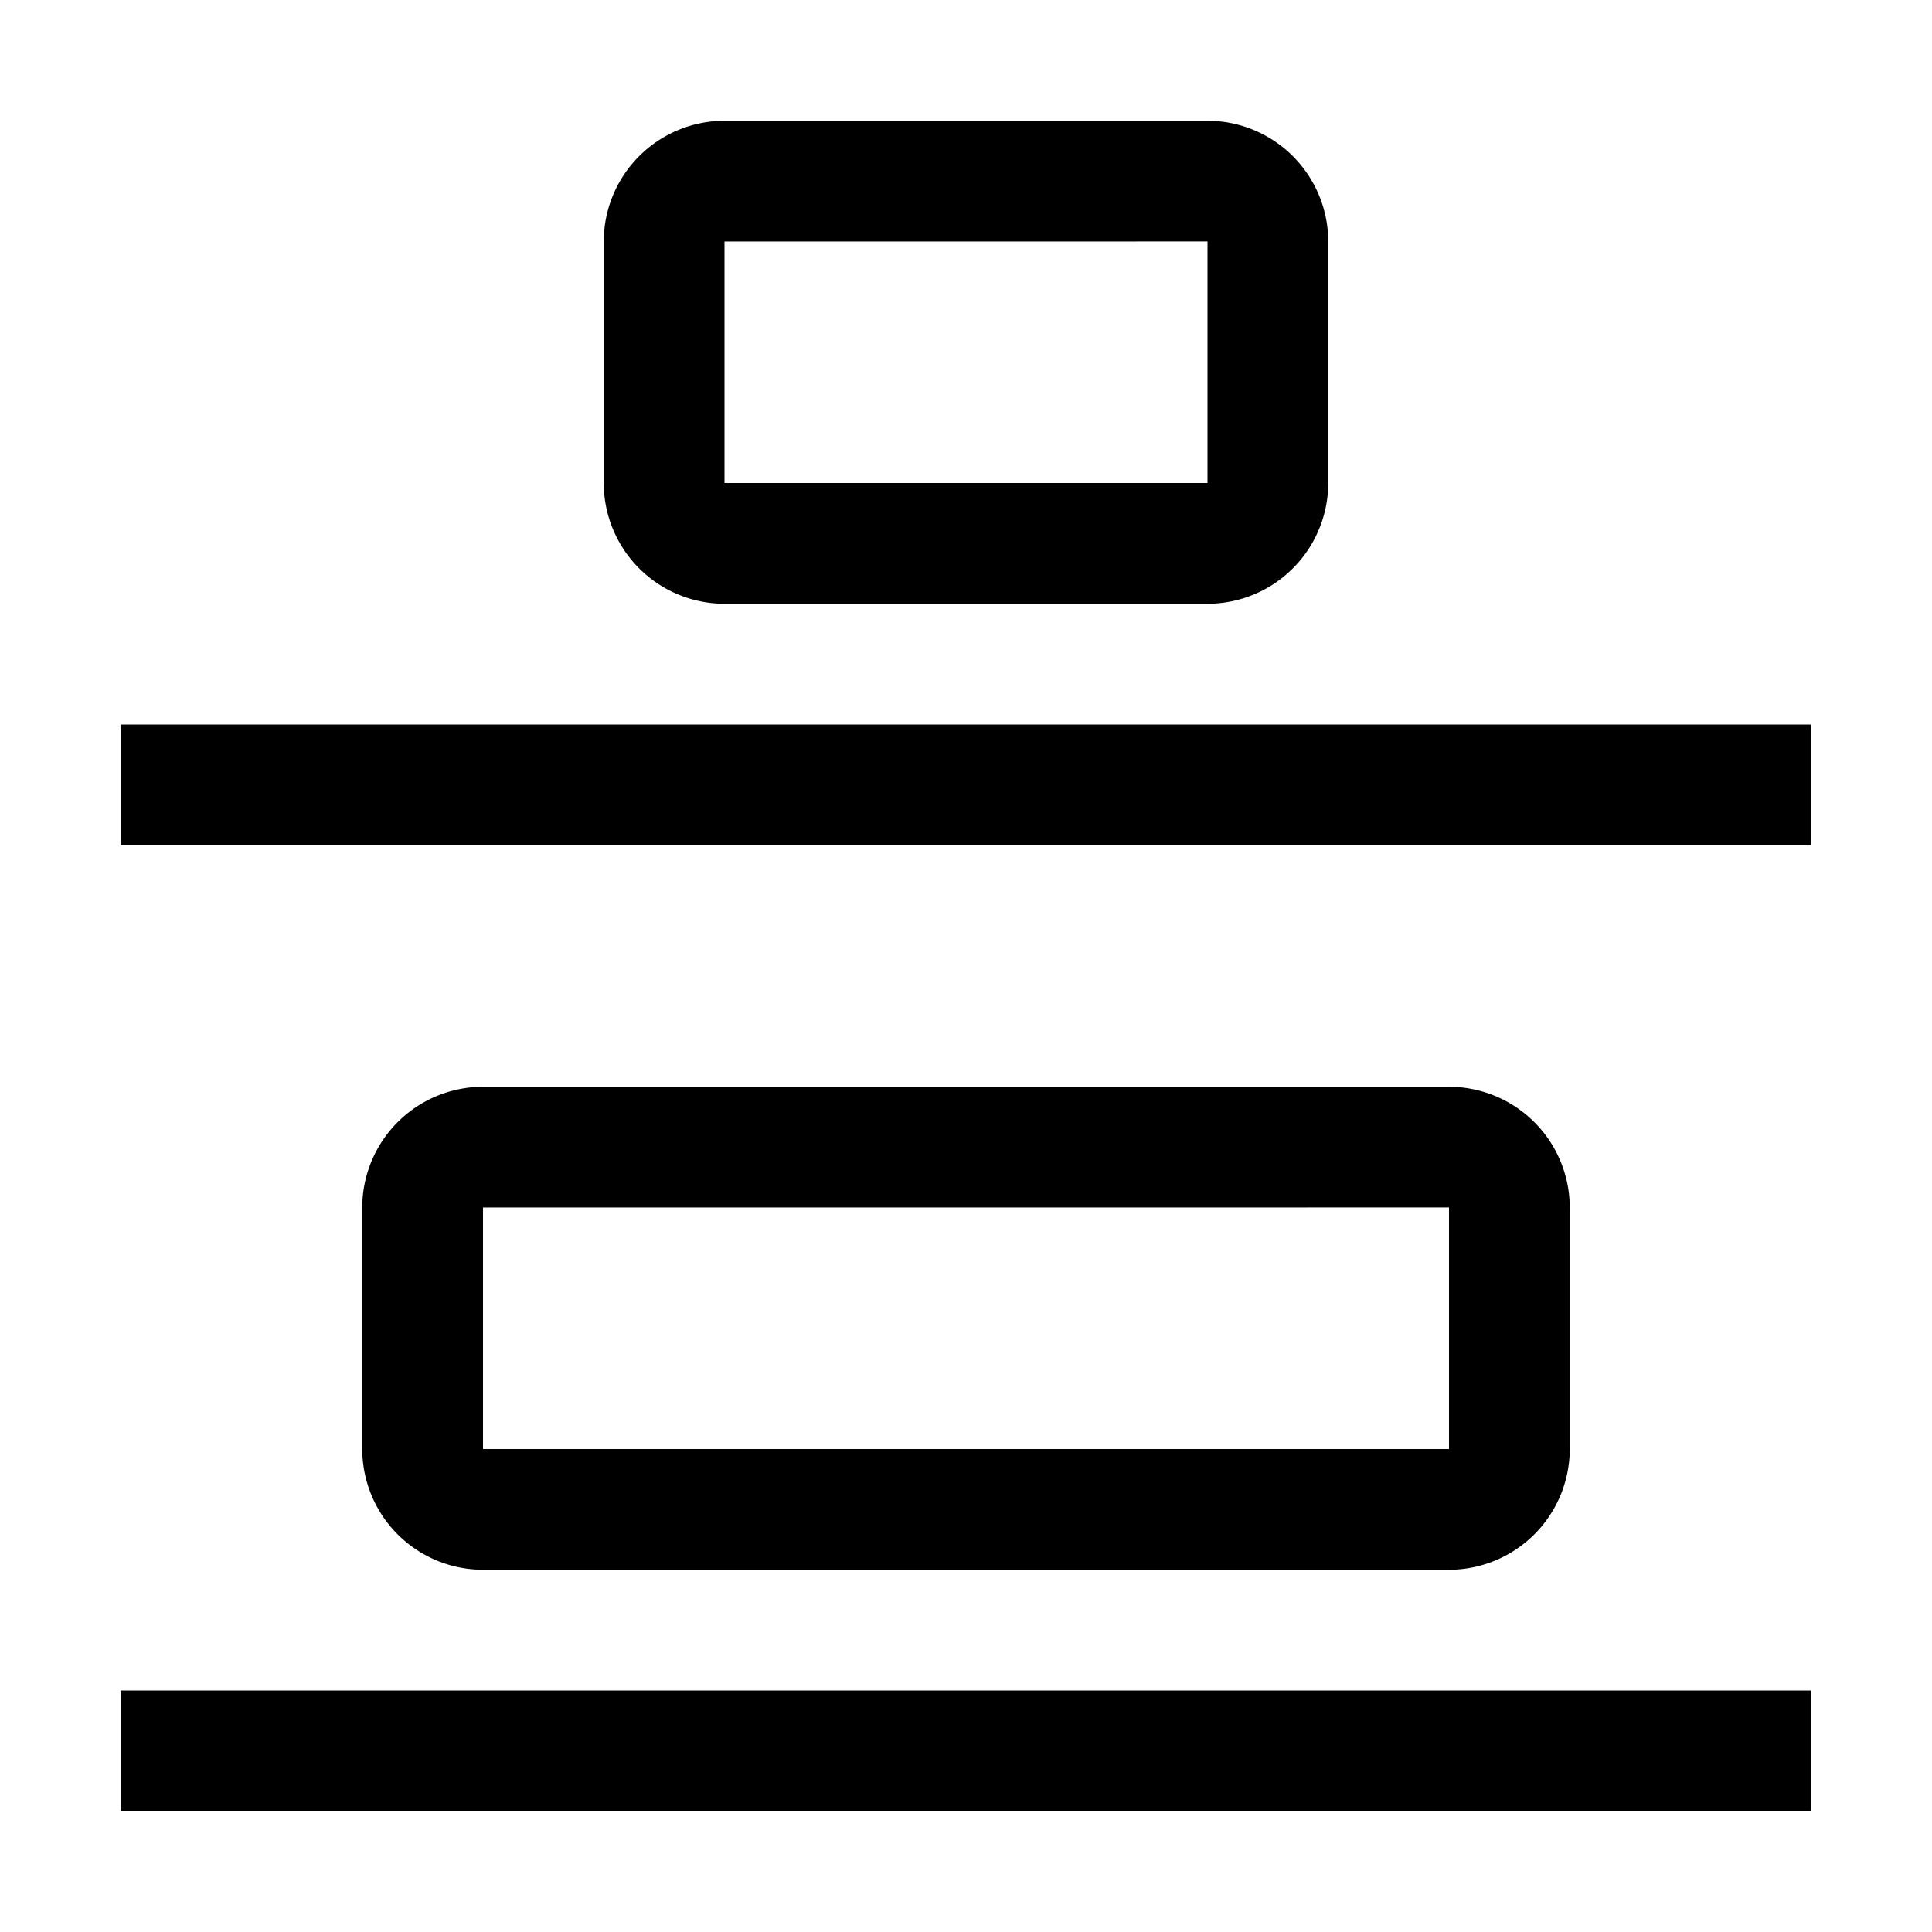
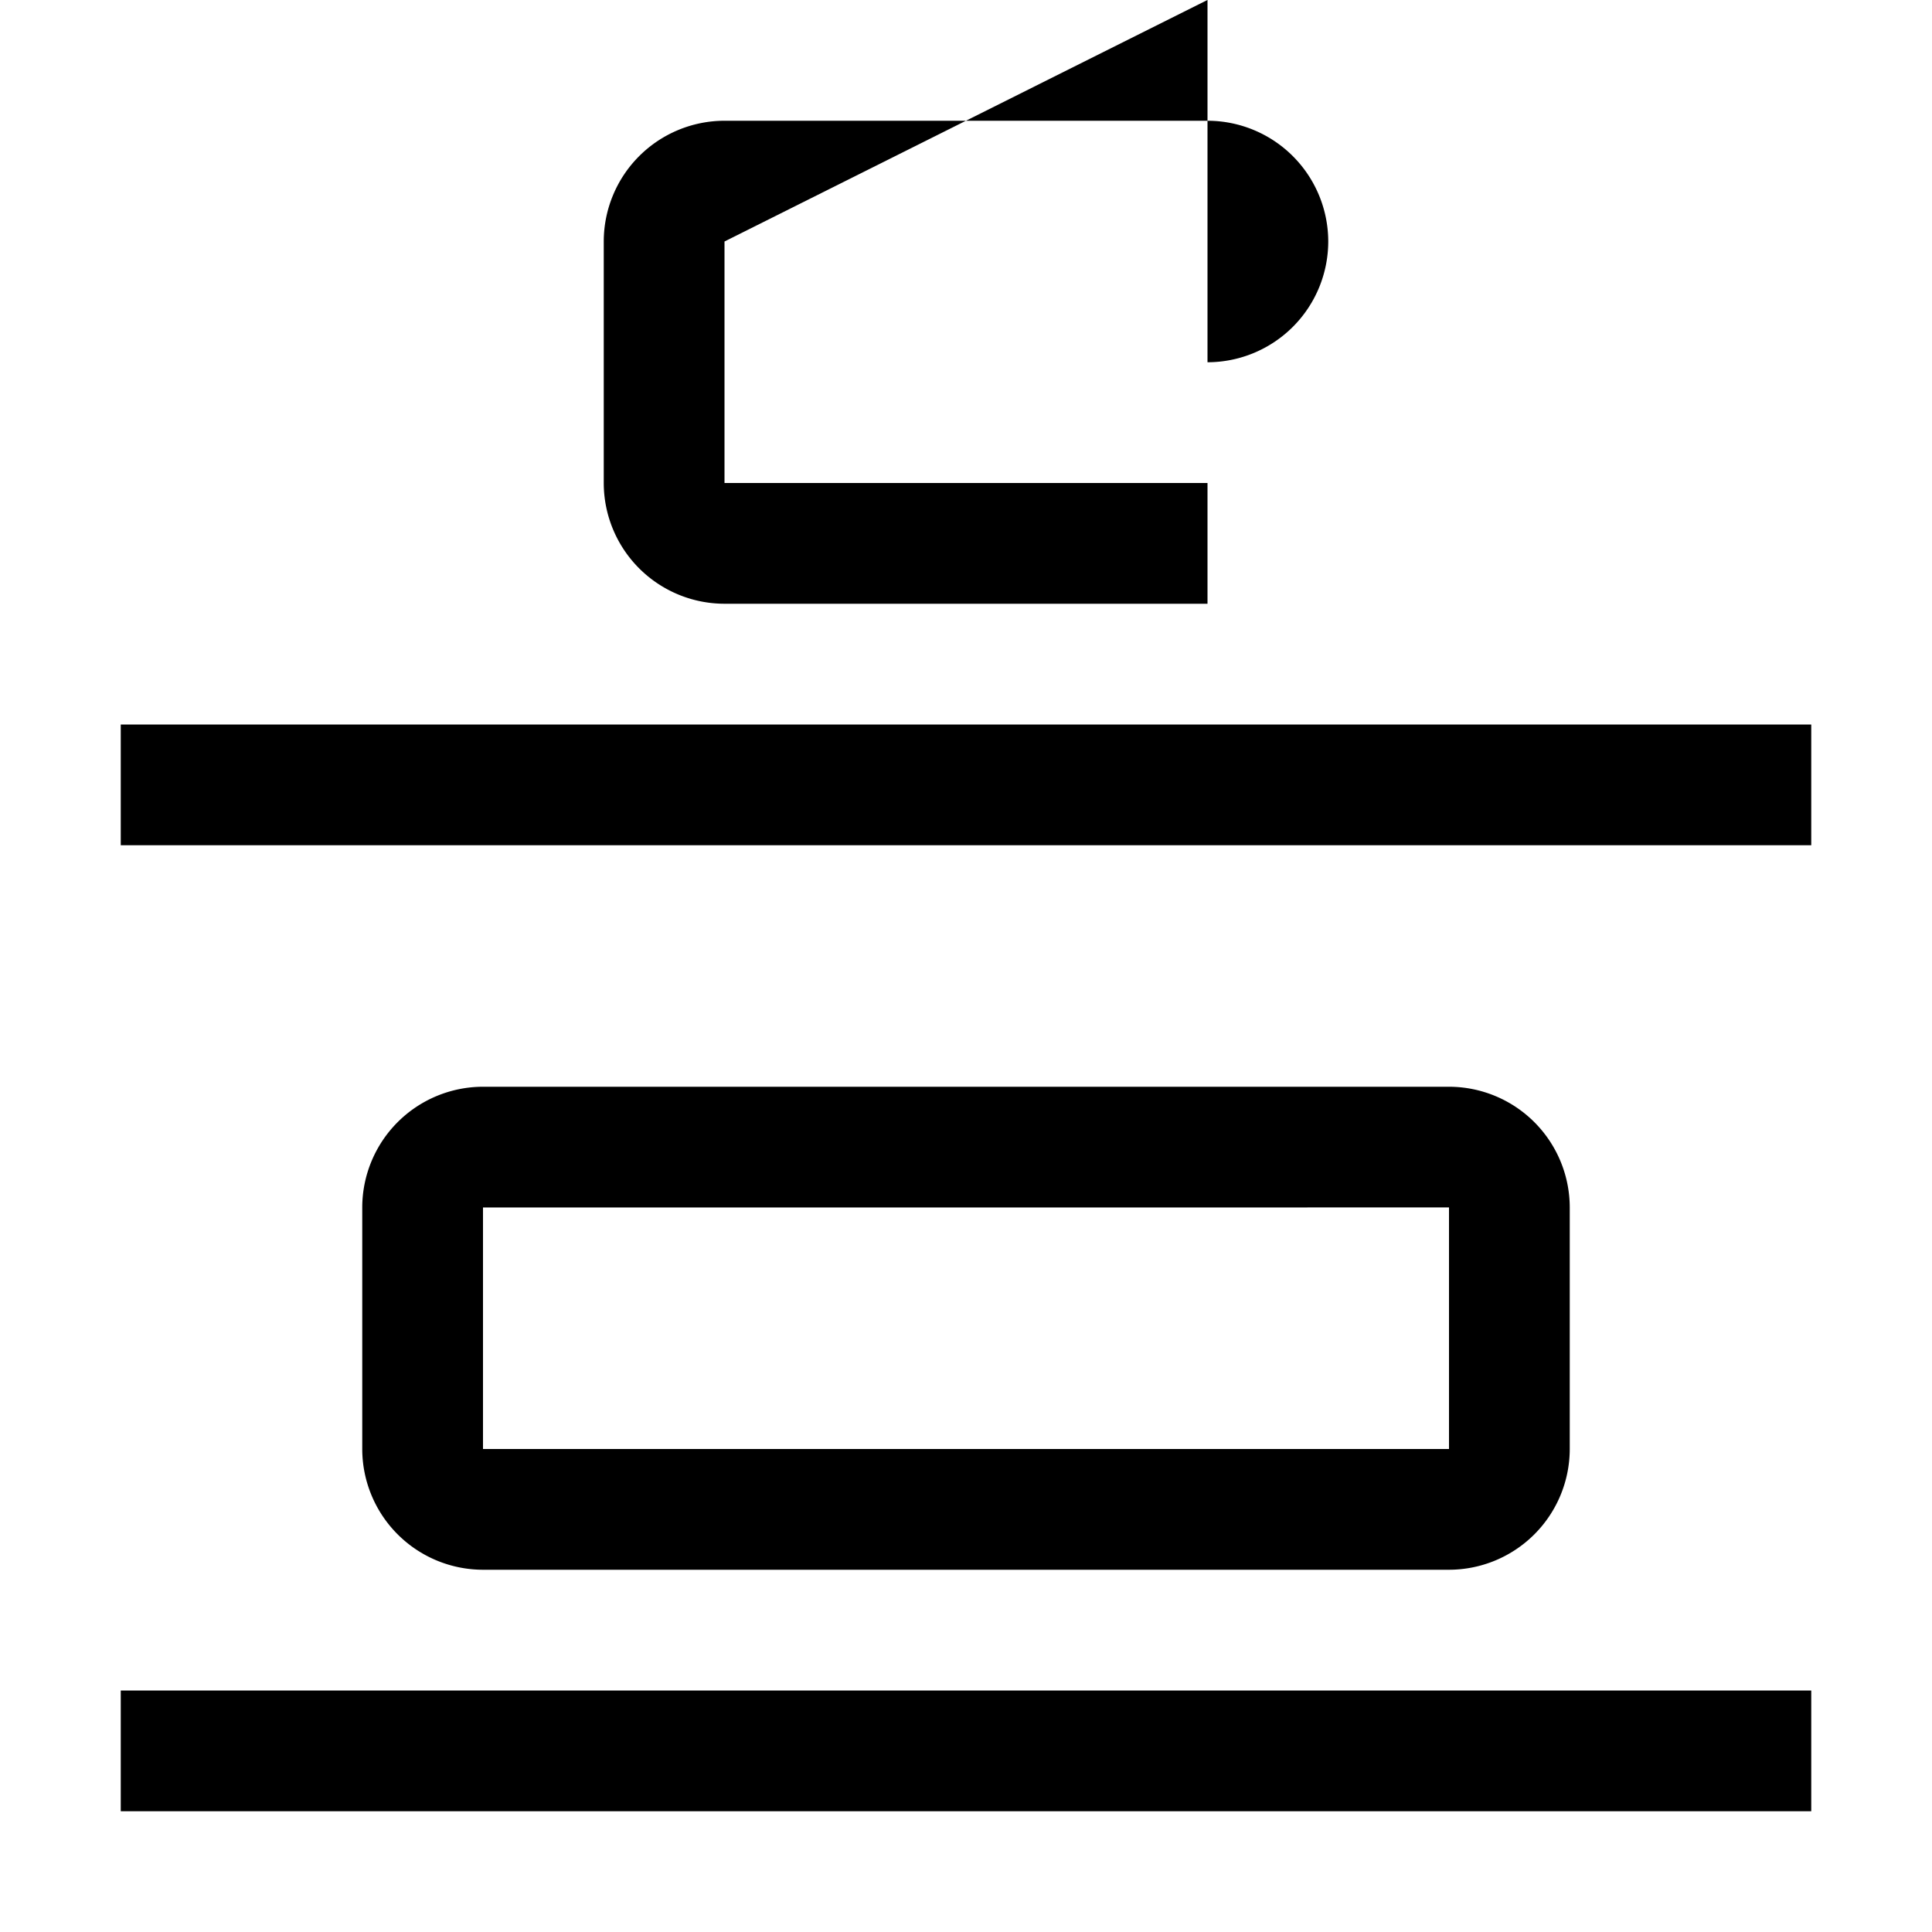
<svg xmlns="http://www.w3.org/2000/svg" width="800" height="800" viewBox="0 0 32 32">
-   <path fill="currentColor" d="M2 28h28v2H2zm22-2H8a2.002 2.002 0 0 1-2-2v-4a2.002 2.002 0 0 1 2-2h16a2.002 2.002 0 0 1 2 2v4a2.002 2.002 0 0 1-2 2m0-6.001L8 20v4h16zM2 12h28v2H2zm18-2h-8a2.002 2.002 0 0 1-2-2V4a2.002 2.002 0 0 1 2-2h8a2.002 2.002 0 0 1 2 2v4a2.002 2.002 0 0 1-2 2m0-6.001L12 4v4h8z" />
+   <path fill="currentColor" d="M2 28h28v2H2zm22-2H8a2.002 2.002 0 0 1-2-2v-4a2.002 2.002 0 0 1 2-2h16a2.002 2.002 0 0 1 2 2v4a2.002 2.002 0 0 1-2 2m0-6.001L8 20v4h16zM2 12h28v2H2zm18-2h-8a2.002 2.002 0 0 1-2-2V4a2.002 2.002 0 0 1 2-2h8a2.002 2.002 0 0 1 2 2a2.002 2.002 0 0 1-2 2m0-6.001L12 4v4h8z" />
</svg>